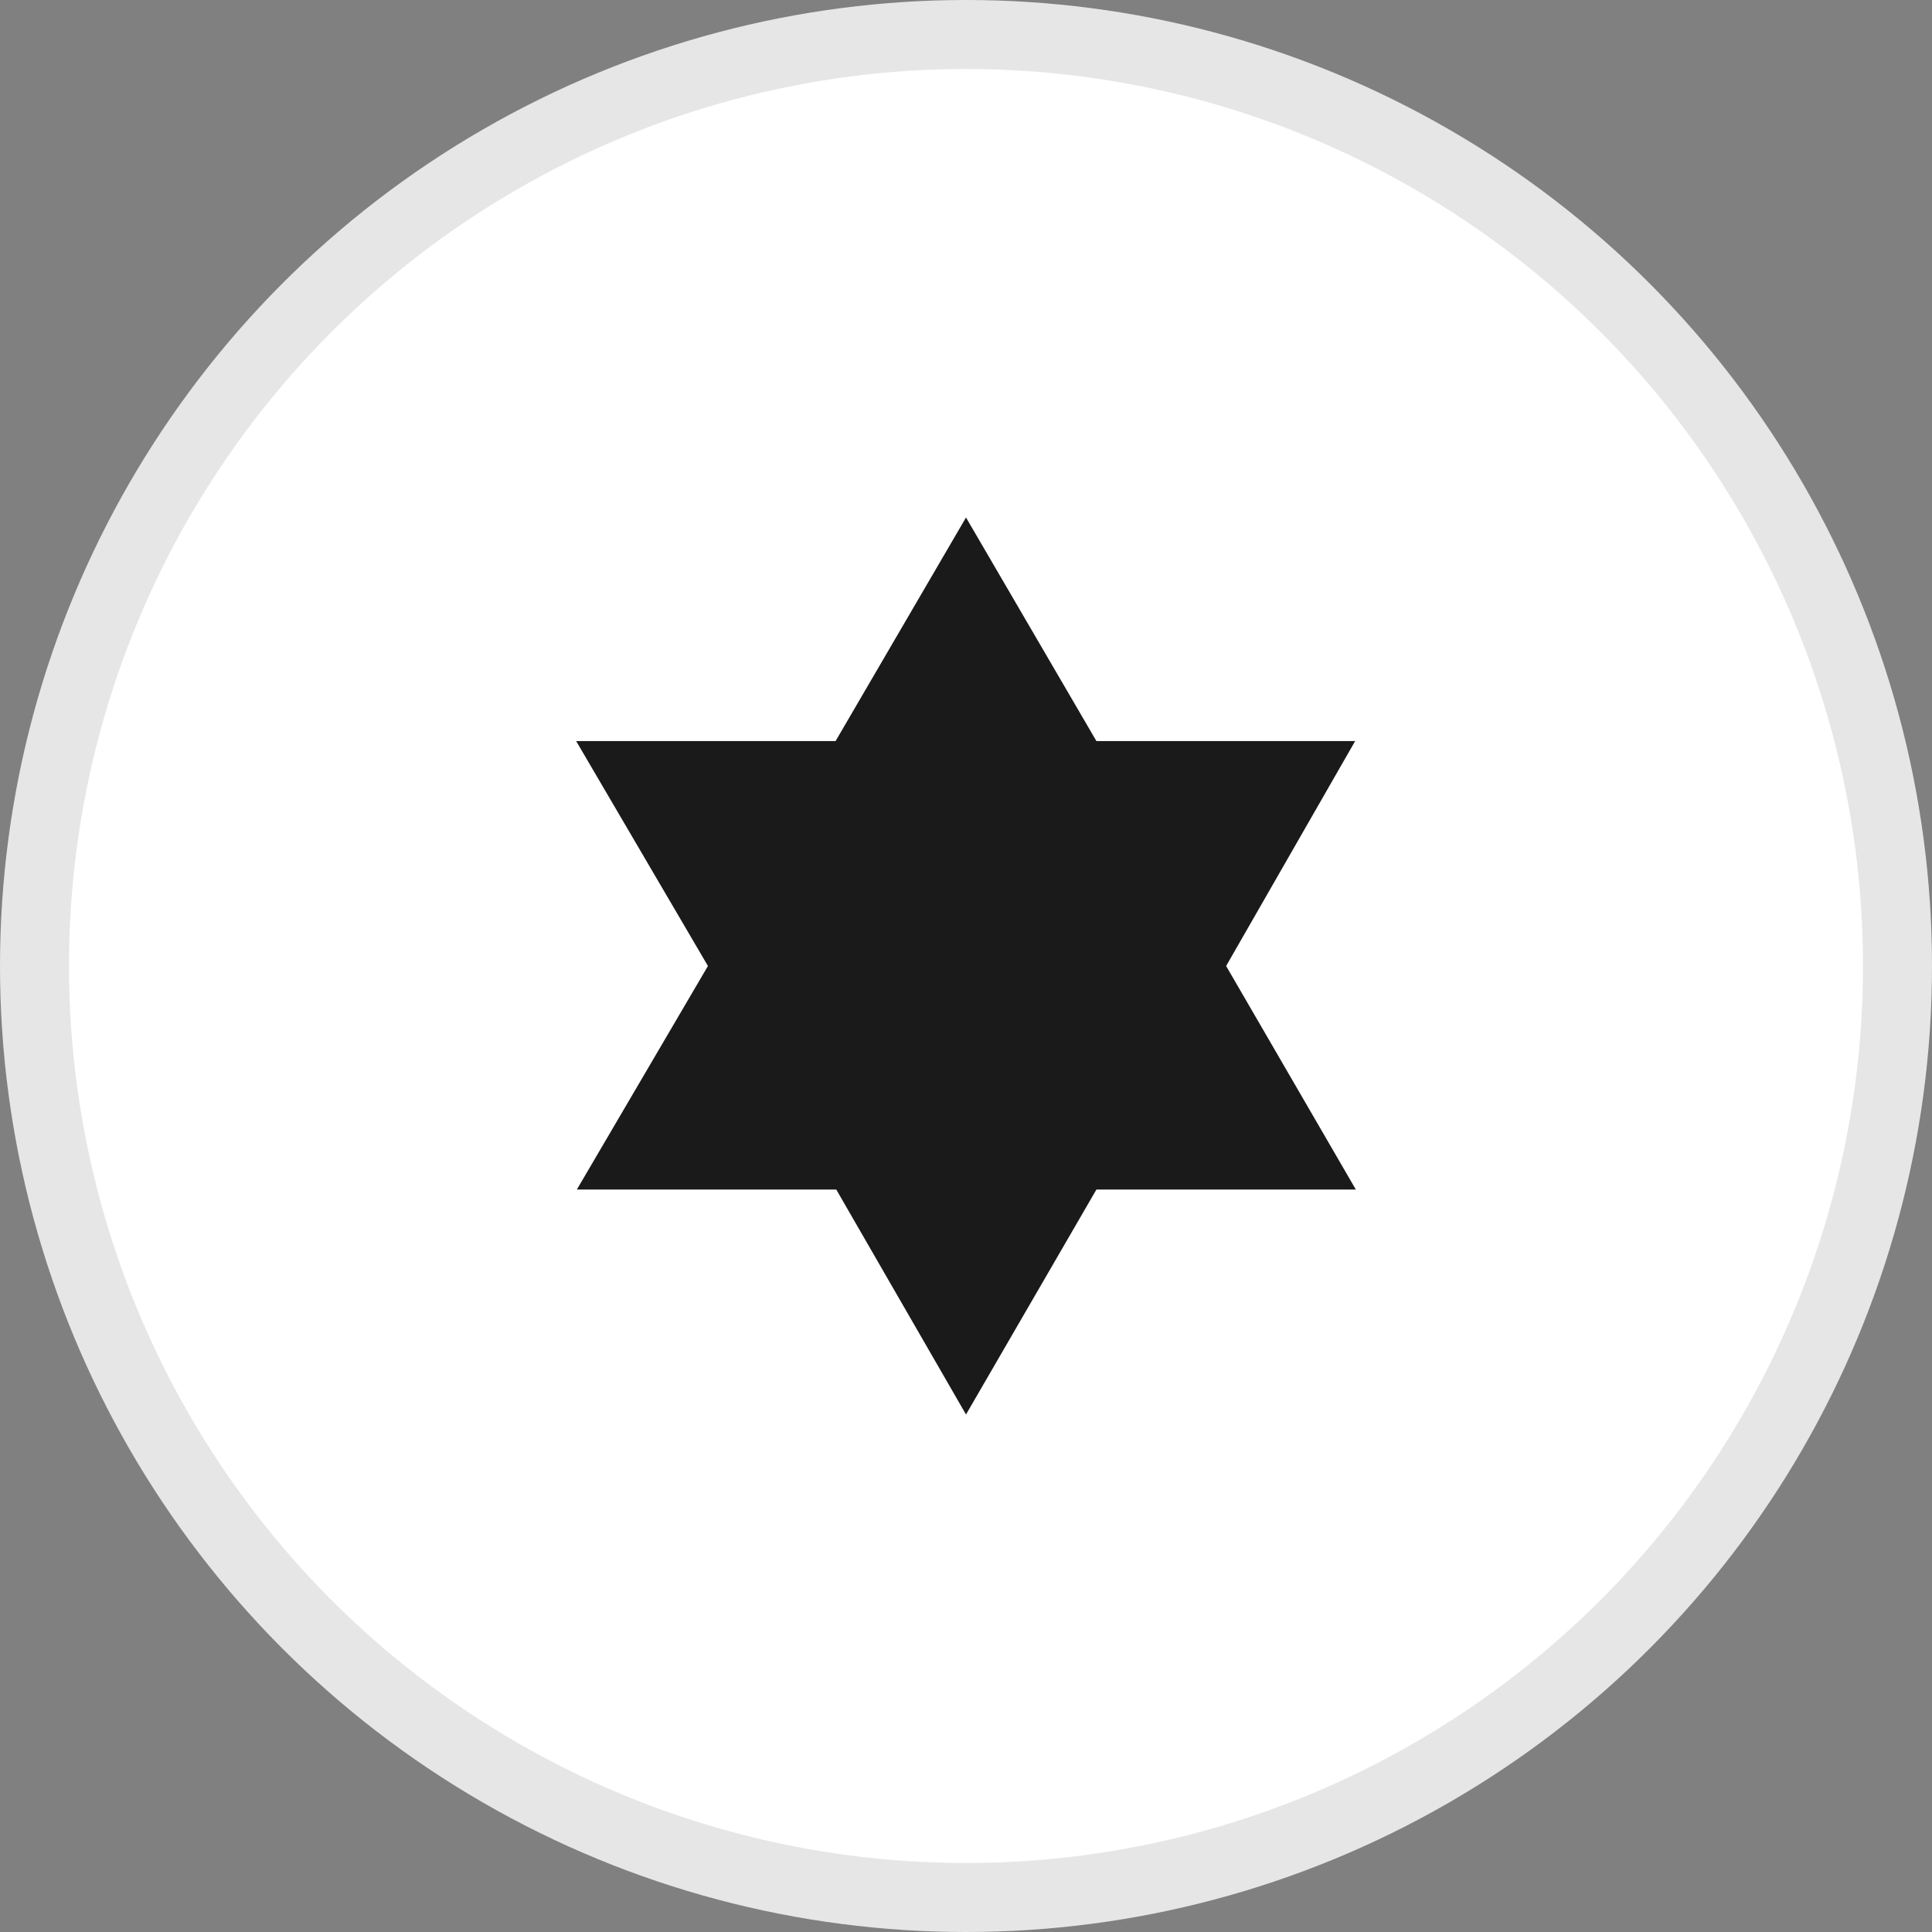
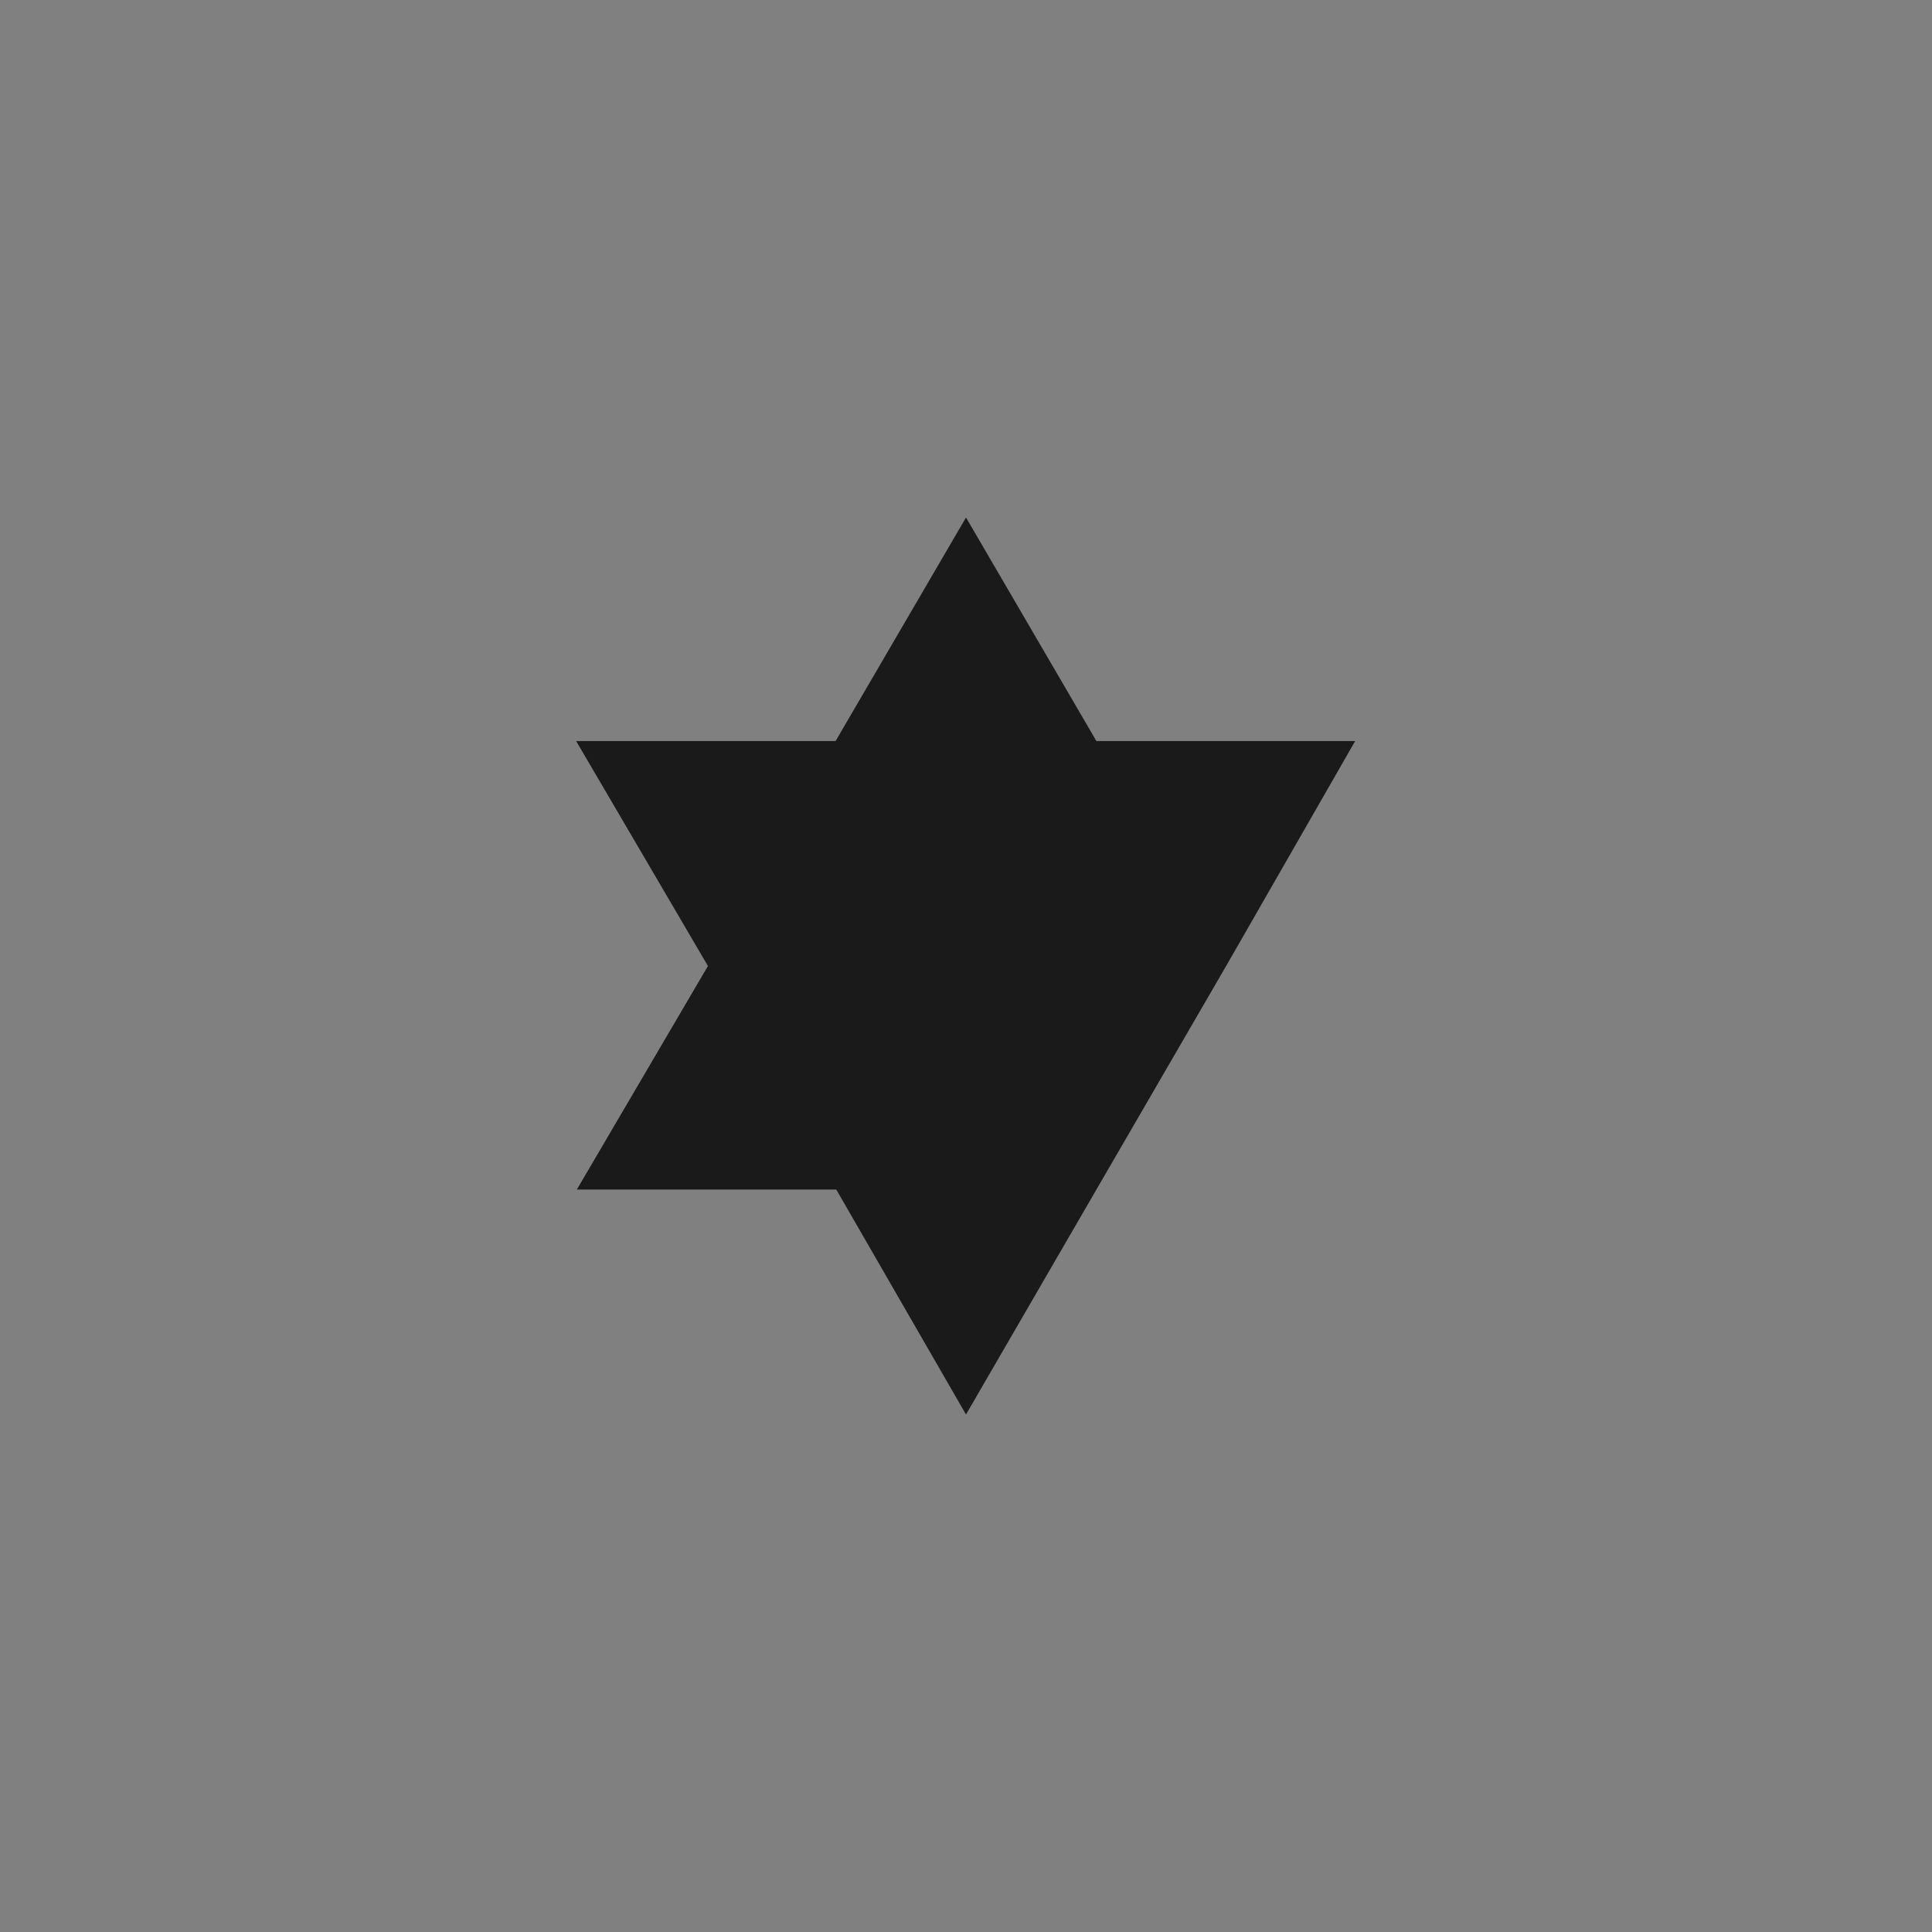
<svg xmlns="http://www.w3.org/2000/svg" viewBox="0 0 28 28">
  <rect x="0" y="0" width="28" height="28" fill="#808080" stroke="none" />
  <title>rating_activity</title>
  <g id="Layer_2" data-name="Layer 2">
    <g id="Ebene_1" data-name="Ebene 1">
-       <circle cx="14" cy="14" r="14" fill="#e6e6e6" />
-       <circle cx="14" cy="14" r="13" fill="#fff" />
-       <path d="M14 7.5l-1.89 3.24H8.35L10.26 14l-1.9 3.24h3.76L14 20.5l1.89-3.26h3.76L17.77 14l1.87-3.26h-3.75z" fill="#1a1a1a" />
+       <path d="M14 7.5l-1.89 3.24H8.35L10.26 14l-1.9 3.24h3.76L14 20.5l1.89-3.26L17.77 14l1.87-3.26h-3.75z" fill="#1a1a1a" />
    </g>
  </g>
</svg>